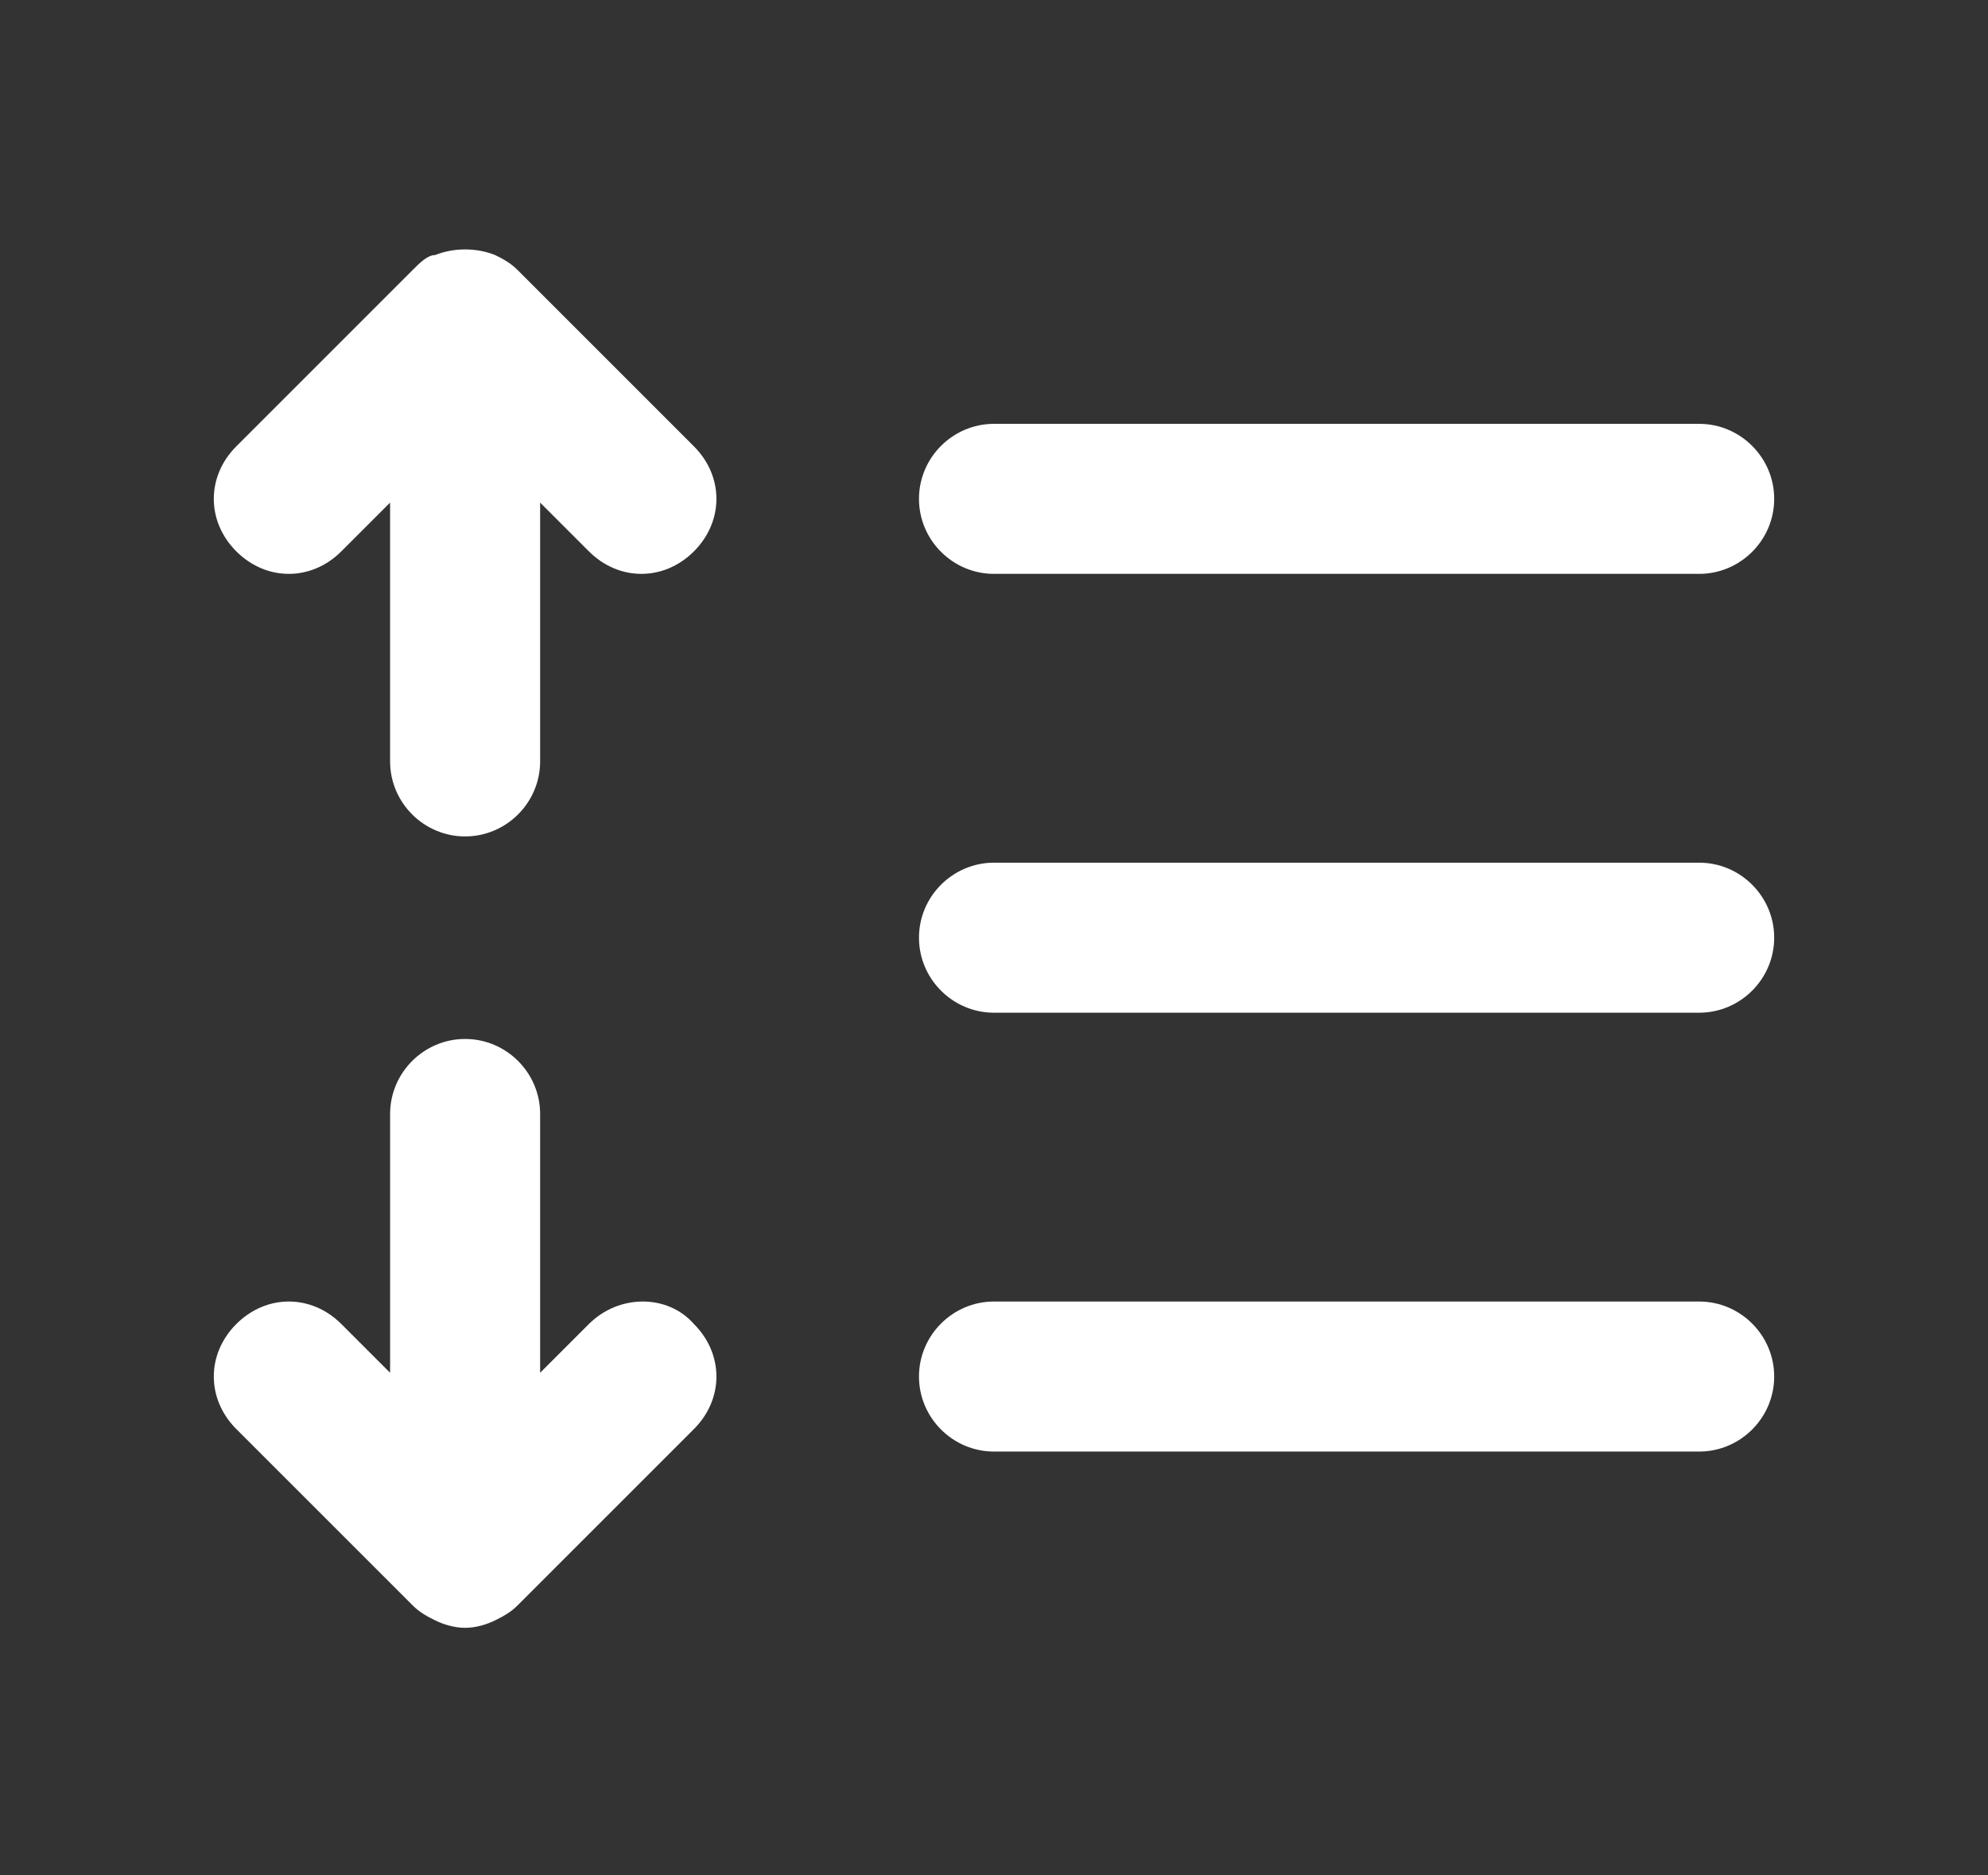
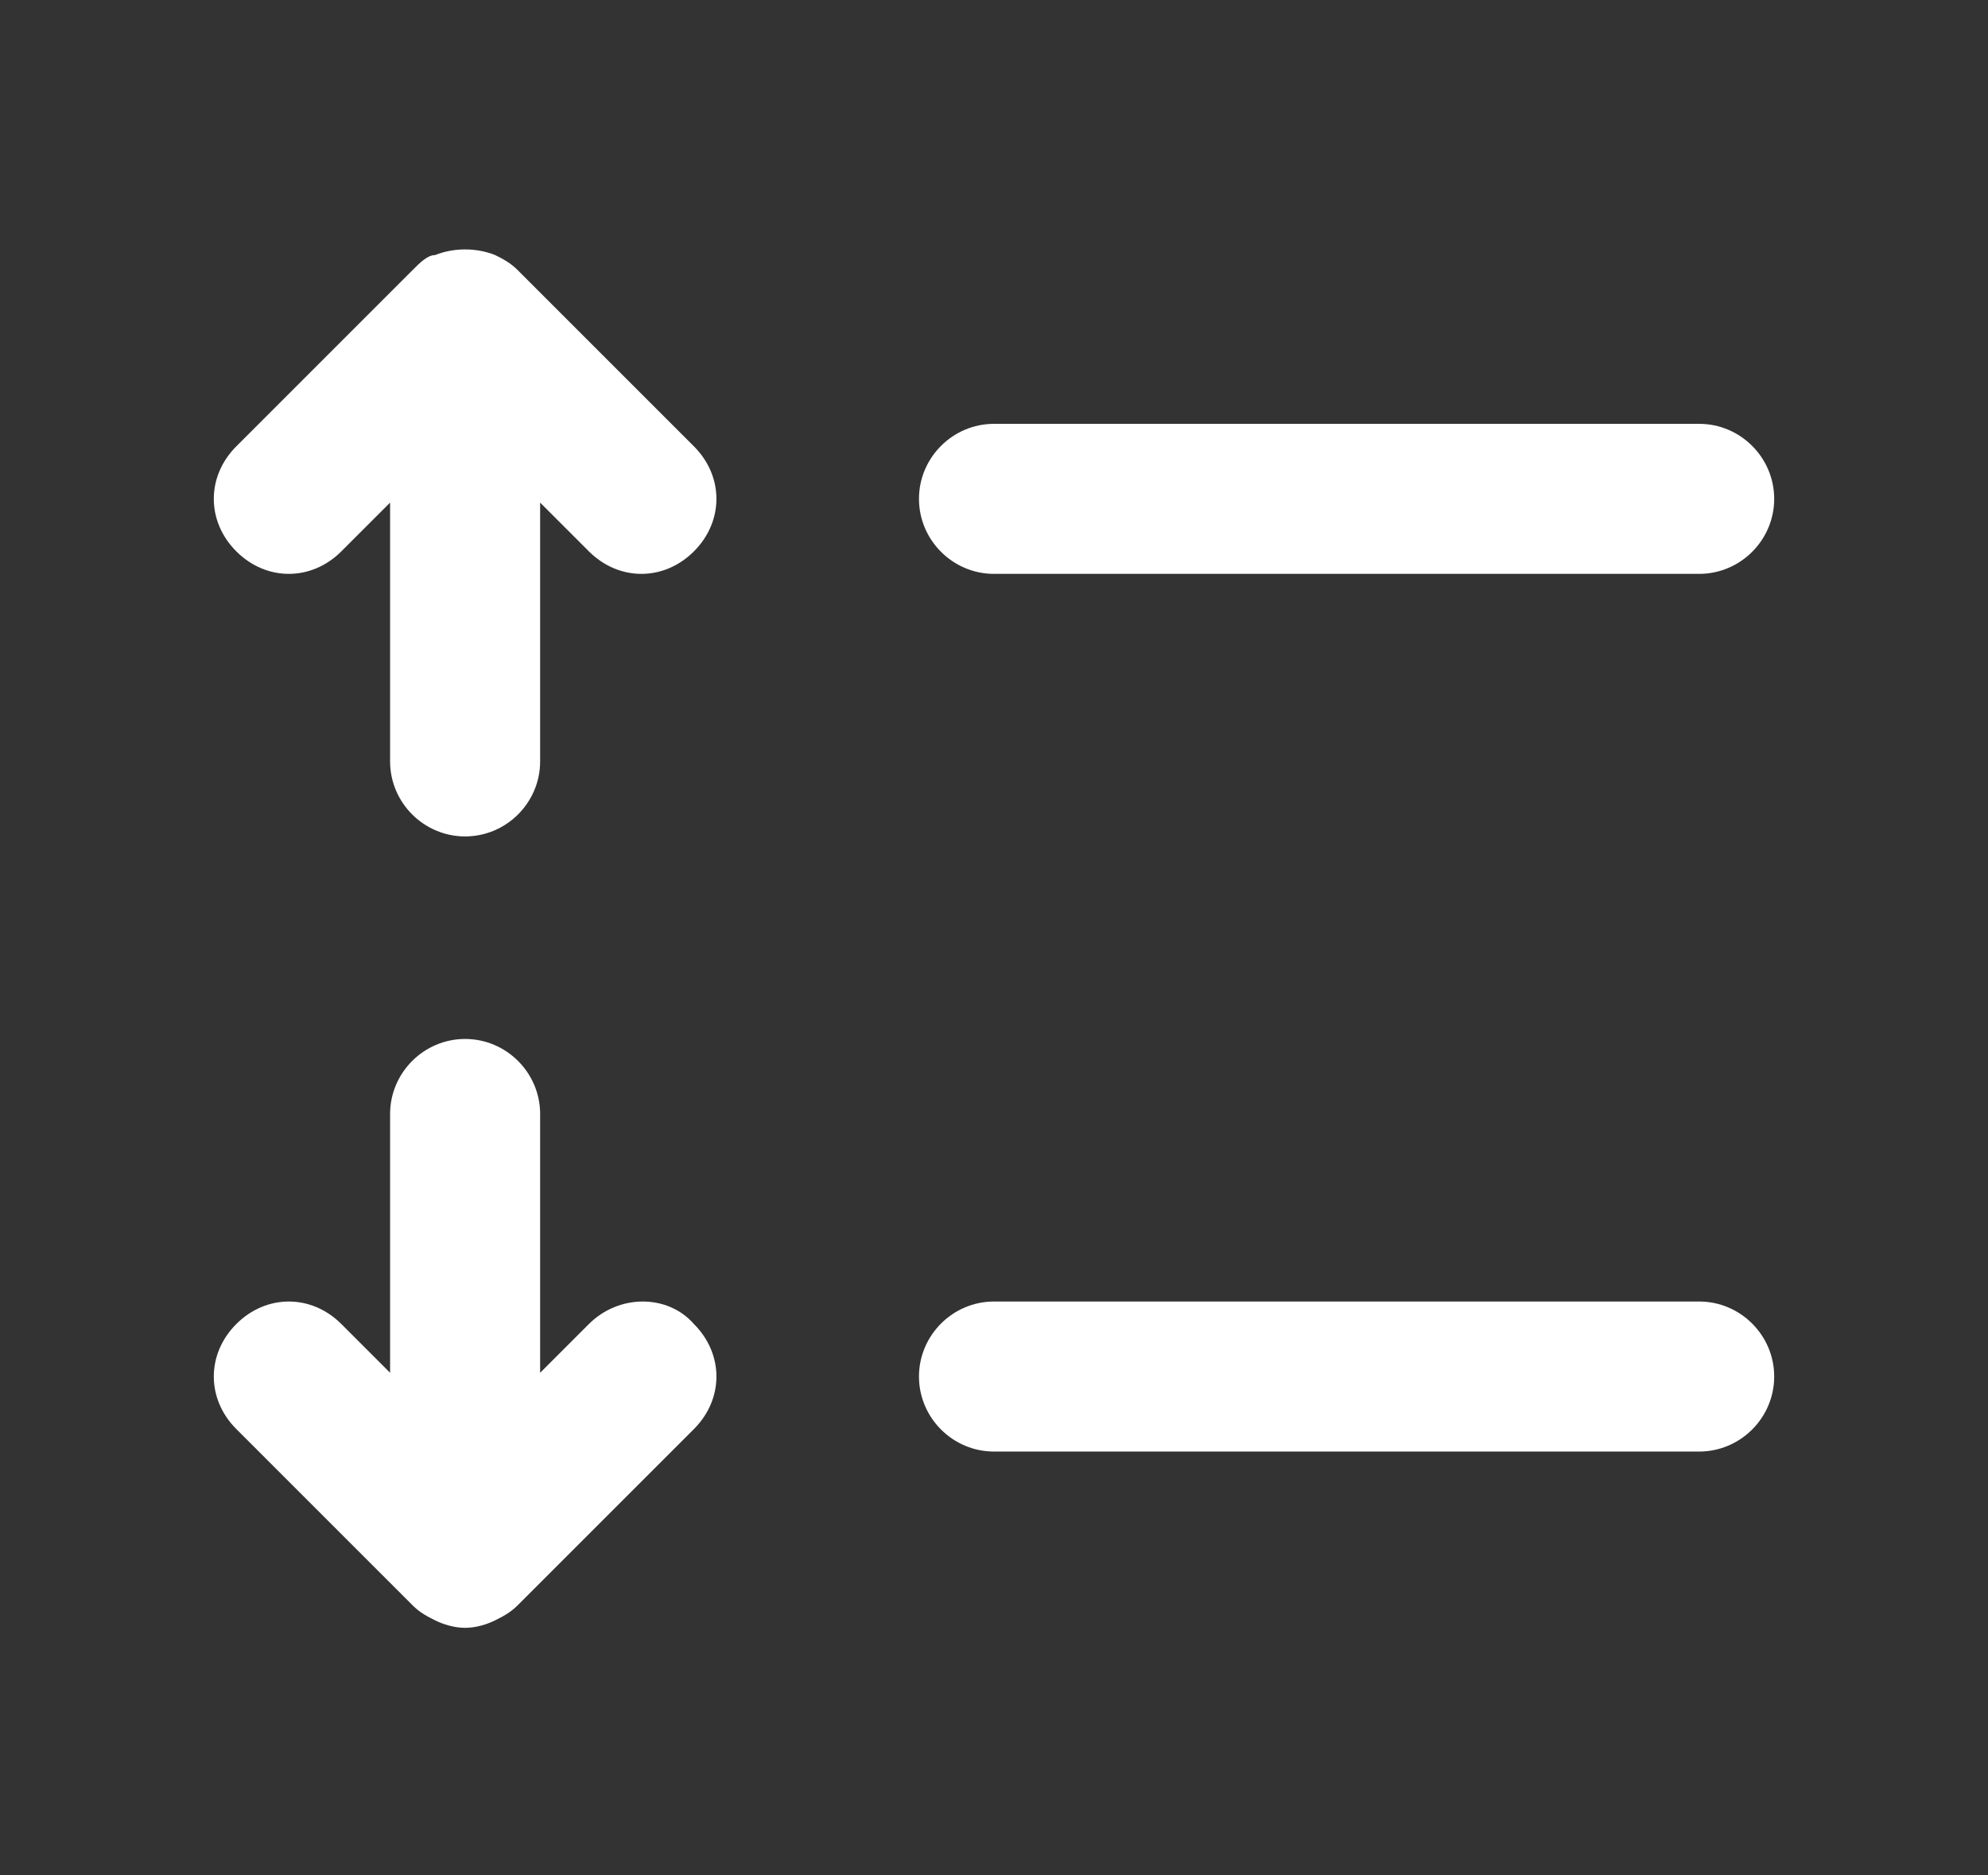
<svg xmlns="http://www.w3.org/2000/svg" version="1.1" id="Capa_1" x="0px" y="0px" viewBox="0 0 53 50" style="enable-background:new 0 0 53 50;" xml:space="preserve">
  <rect x="0" y="0" width="53" height="50" fill="#333333" stroke="none" />
  <style type="text/css">
	.st0{fill:#FFFFFF;}
</style>
  <g>
-     <path class="st0" d="M45.3,23H26.5c-1.1,0-2,0.9-2,2s0.9,2,2,2h18.8c1.1,0,2-0.9,2-2S46.4,23,45.3,23z" />
    <path class="st0" d="M26.5,15.3h18.8c1.1,0,2-0.9,2-2s-0.9-2-2-2H26.5c-1.1,0-2,0.9-2,2S25.4,15.3,26.5,15.3z" />
    <path class="st0" d="M15.7,35.3l-1.3,1.3v-6.9c0-1.1-0.9-2-2-2s-2,0.9-2,2v6.9l-1.3-1.3c-0.8-0.8-2-0.8-2.8,0c-0.8,0.8-0.8,2,0,2.8   l4.7,4.7c0,0,0,0,0,0c0,0,0,0,0,0c0,0,0,0,0,0c0,0,0,0,0,0c0,0,0,0,0,0c0.2,0.2,0.4,0.3,0.6,0.4c0.2,0.1,0.5,0.2,0.8,0.2   c0.3,0,0.6-0.1,0.8-0.2c0.2-0.1,0.4-0.2,0.6-0.4c0,0,0,0,0,0c0,0,0,0,0,0c0,0,0,0,0,0c0,0,0,0,0,0c0,0,0,0,0,0c0,0,0,0,0,0l4.7-4.7   c0.8-0.8,0.8-2,0-2.8C17.8,34.5,16.5,34.5,15.7,35.3z" />
    <path class="st0" d="M45.3,34.7H26.5c-1.1,0-2,0.9-2,2s0.9,2,2,2h18.8c1.1,0,2-0.9,2-2S46.4,34.7,45.3,34.7z" />
    <path class="st0" d="M13.8,7.2C13.8,7.2,13.8,7.2,13.8,7.2C13.8,7.2,13.8,7.2,13.8,7.2C13.8,7.2,13.8,7.2,13.8,7.2   C13.8,7.2,13.8,7.2,13.8,7.2C13.8,7.2,13.8,7.2,13.8,7.2C13.8,7.1,13.8,7.1,13.8,7.2c-0.2-0.2-0.4-0.3-0.6-0.4   c-0.5-0.2-1.1-0.2-1.6,0C11.4,6.8,11.2,7,11,7.2c0,0,0,0,0,0c0,0,0,0,0,0c0,0,0,0,0,0c0,0,0,0,0,0c0,0,0,0,0,0l-4.7,4.7   c-0.8,0.8-0.8,2,0,2.8c0.8,0.8,2,0.8,2.8,0l1.3-1.3v6.9c0,1.1,0.9,2,2,2s2-0.9,2-2v-6.9l1.3,1.3c0.8,0.8,2,0.8,2.8,0   c0.8-0.8,0.8-2,0-2.8L13.8,7.2z" />
  </g>
</svg>